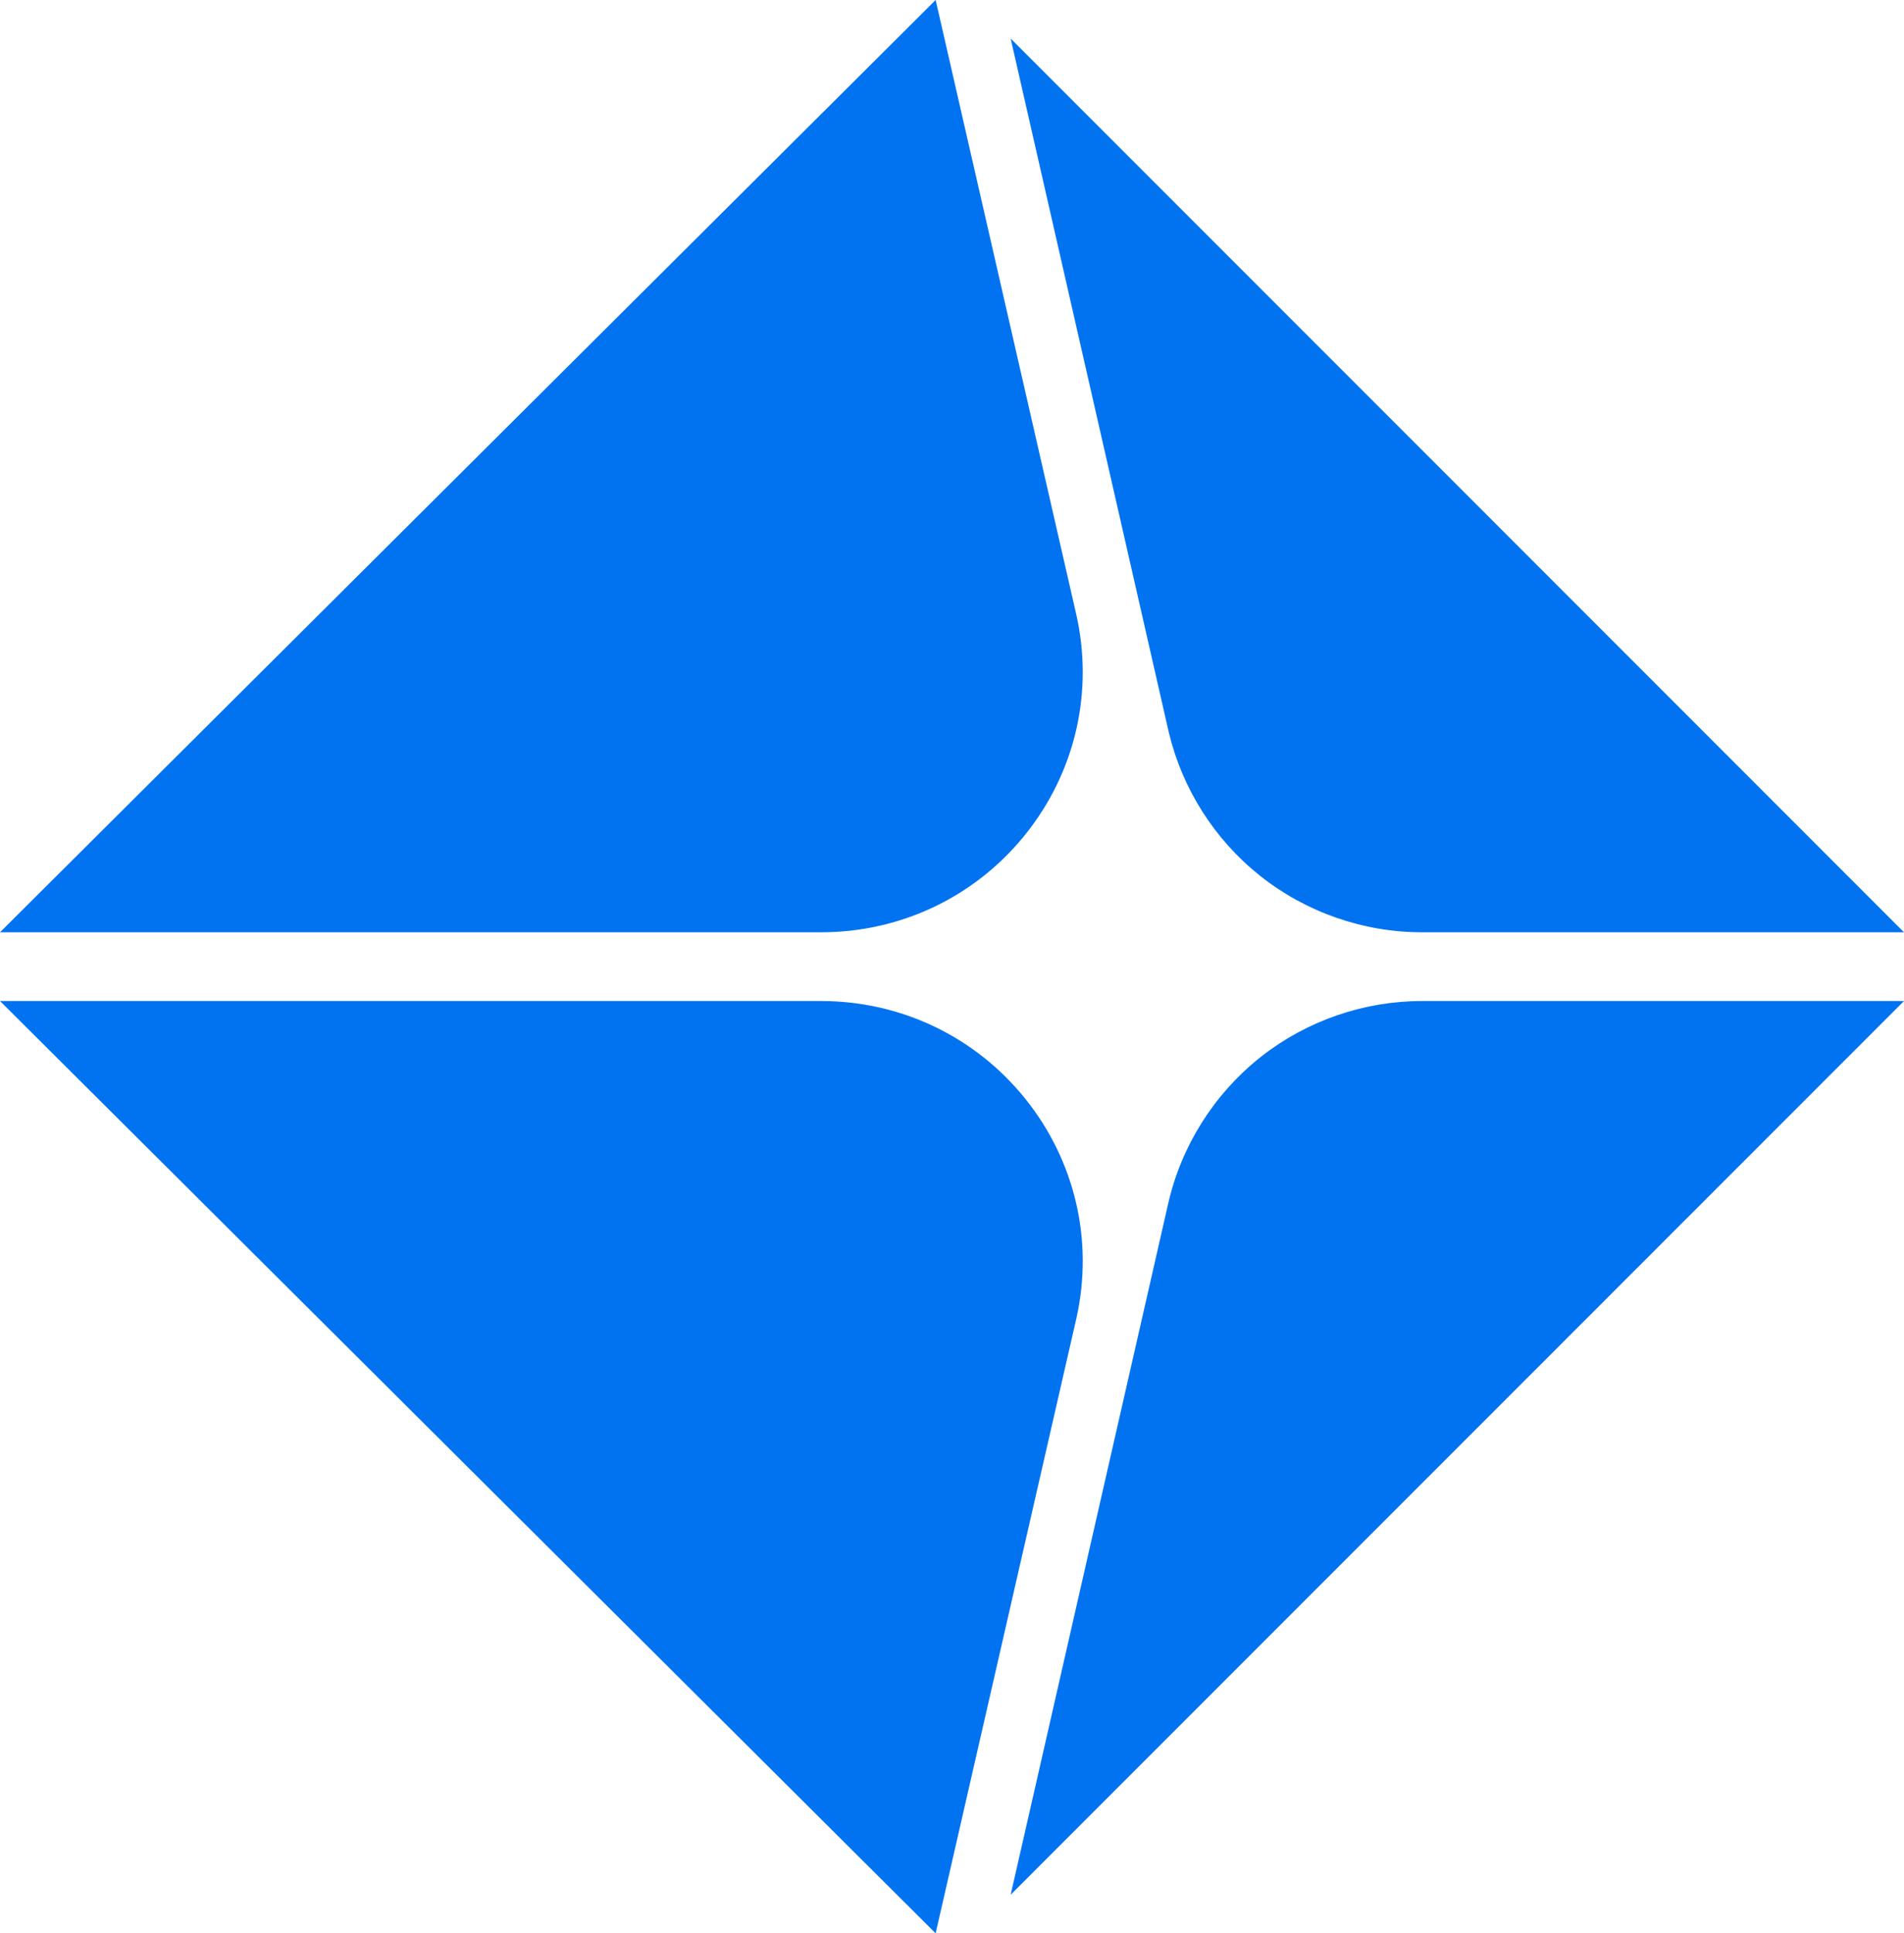
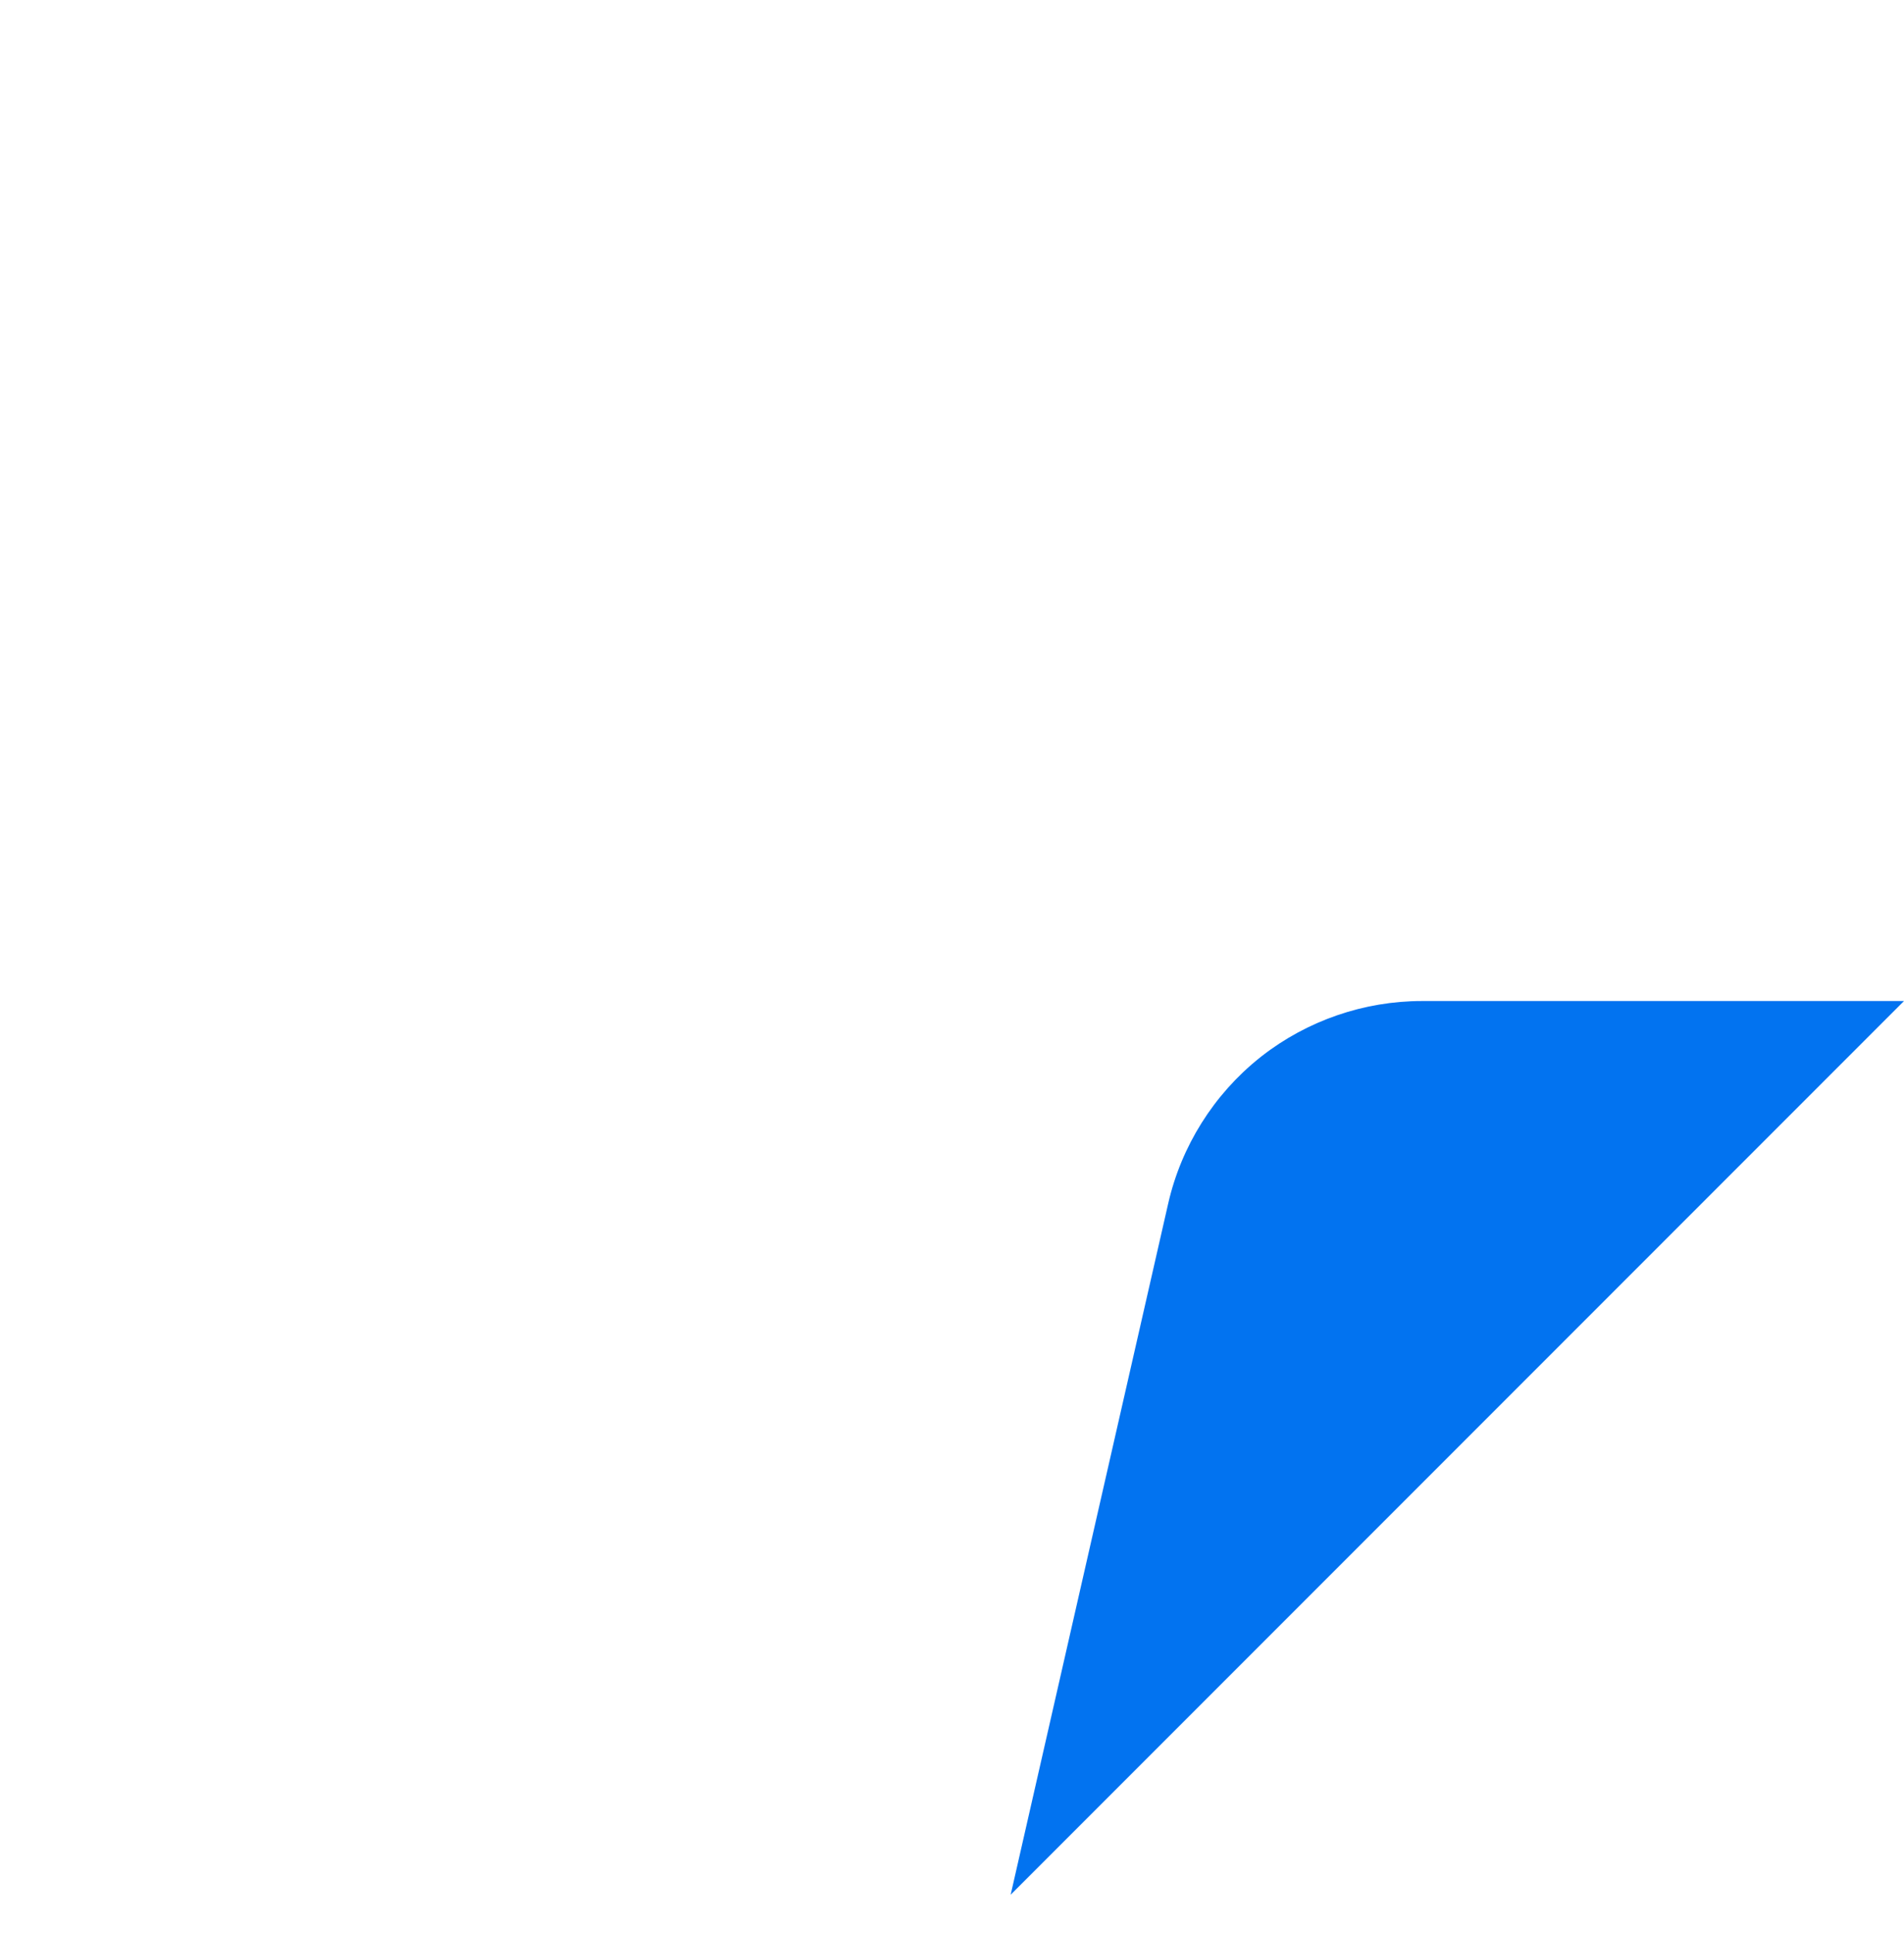
<svg xmlns="http://www.w3.org/2000/svg" width="1136" height="1153" viewBox="0 0 1136 1153" fill="none">
-   <path d="M1133.59 555H848.368C813.711 555 779.696 543.163 752.552 521.633V521.623L752.176 521.322C725.395 499.97 706.314 469.933 698.345 436.622L697.974 435.033L604.745 26.159L1133.59 555Z" fill="#0273F0" stroke="#0273F0" stroke-width="2" />
  <path d="M848.36 598H1133.59L604.745 1126.84L697.977 717.942C705.728 684.012 724.973 653.37 752.18 631.649L753.308 630.748C780.338 609.614 814.029 598 848.36 598Z" fill="#0273F0" stroke="#0273F0" stroke-width="2" />
-   <path d="M641.077 366.255C651.612 412.322 640.697 459.934 611.114 496.876L609.987 498.282C580.416 534.355 536.753 555 489.914 555H2.422L557.669 1.981L641.077 366.255Z" fill="#0273F0" stroke="#0273F0" stroke-width="2" />
-   <path d="M489.896 598C537.34 598 581.526 619.182 611.108 656.124C640.46 692.778 651.448 739.921 641.314 785.665L641.071 786.745L557.664 1151.02L2.422 598H489.896Z" fill="#0273F0" stroke="#0273F0" stroke-width="2" />
</svg>